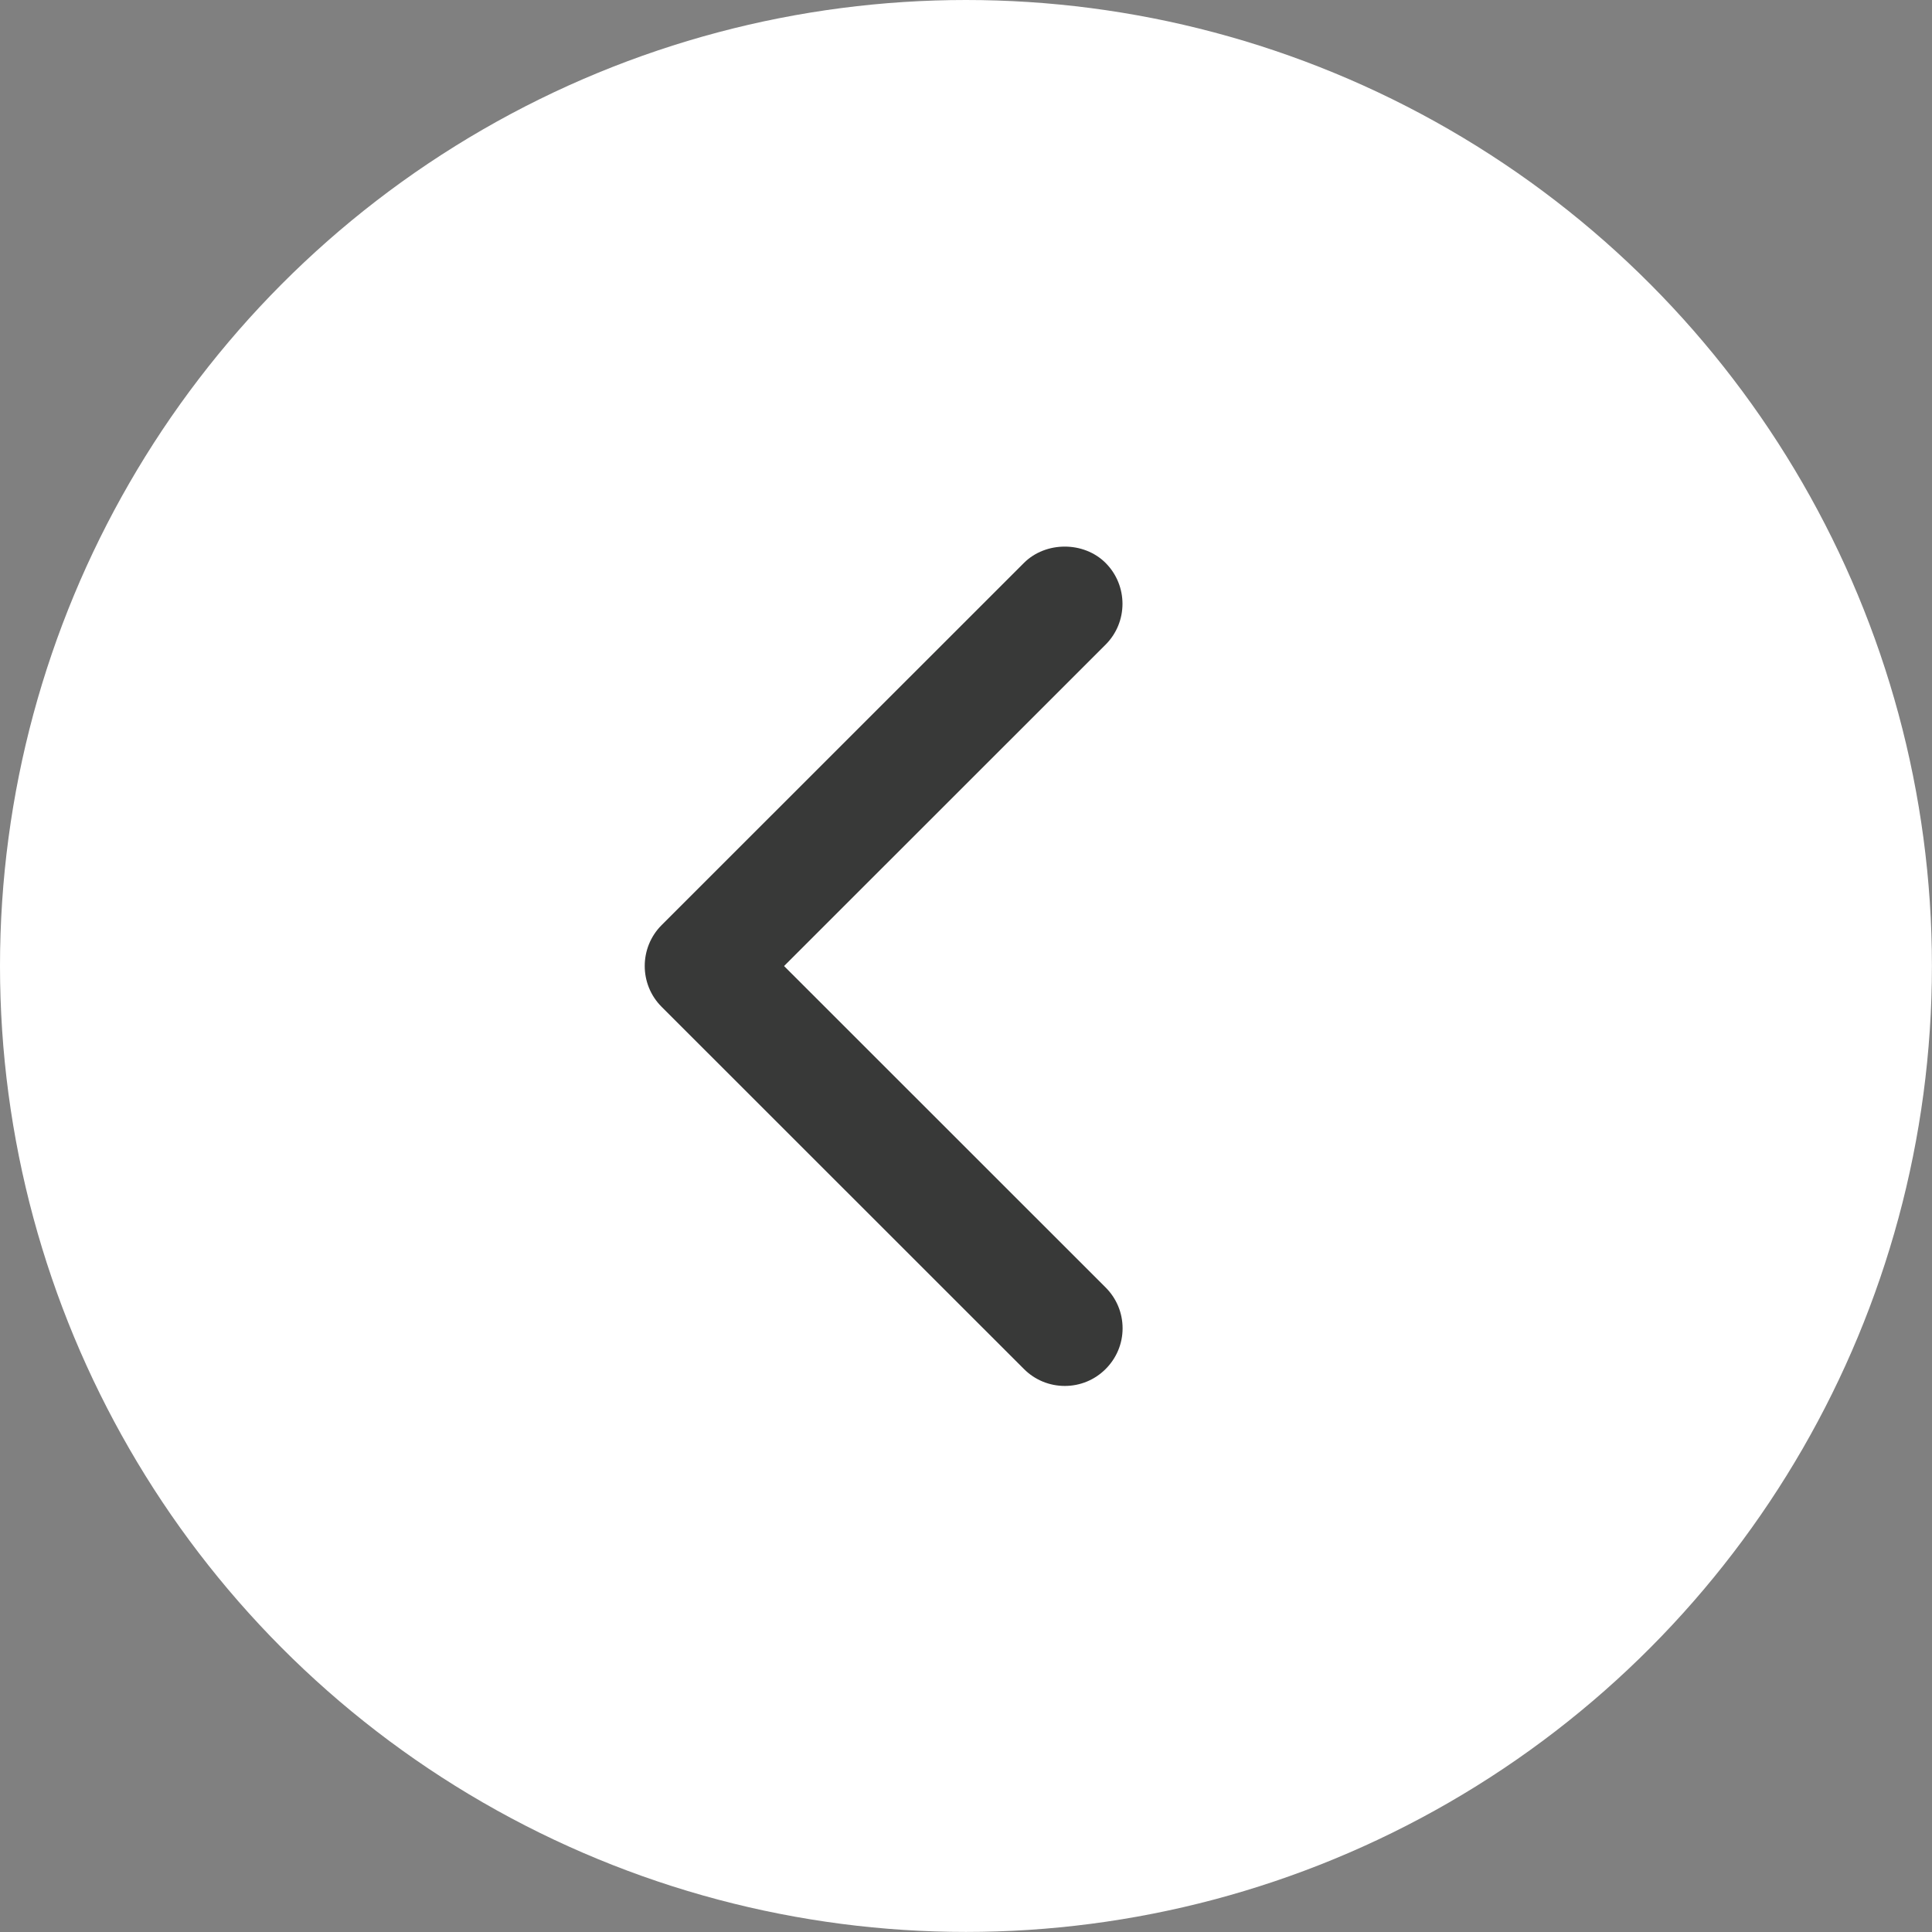
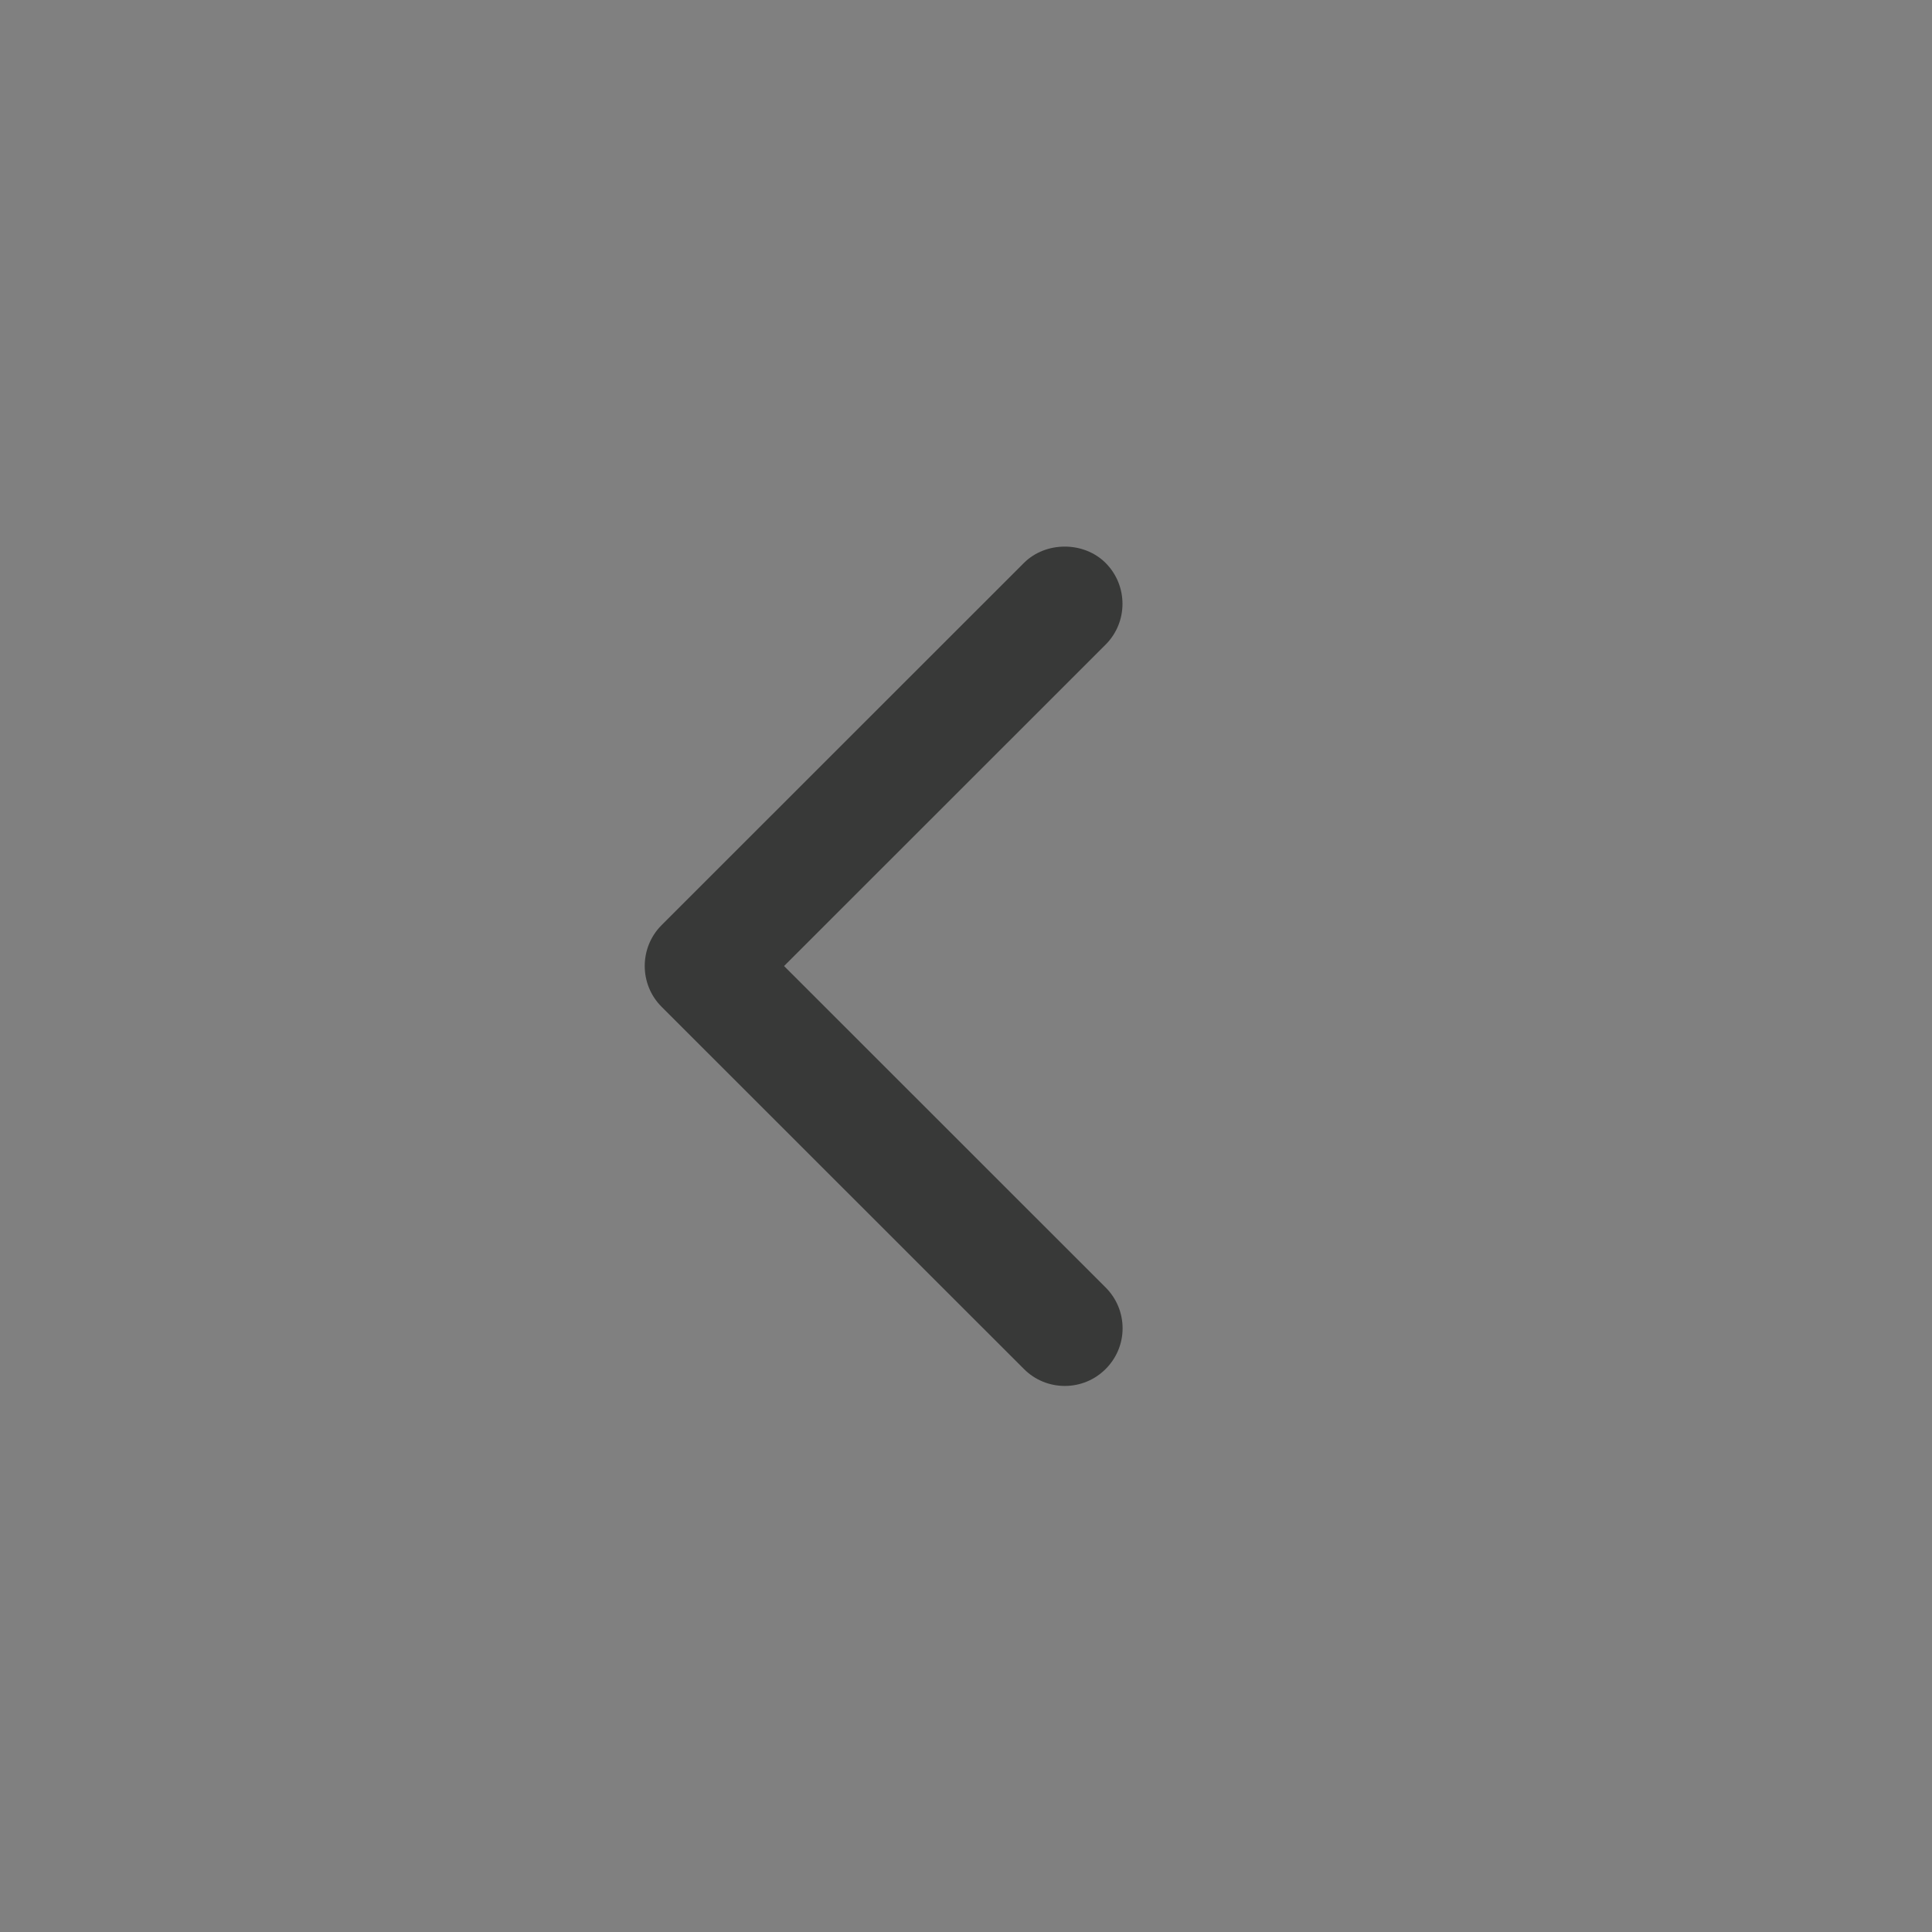
<svg xmlns="http://www.w3.org/2000/svg" version="1.1" id="Layer_1" x="0px" y="0px" width="28.347px" height="28.347px" viewBox="0 0 28.347 28.347" enable-background="new 0 0 28.347 28.347" xml:space="preserve">
  <rect x="0" y="0" width="28.347" height="28.347" fill="#808080" stroke="none" />
-   <circle fill="#FFFFFF" cx="14.173" cy="14.173" r="14.173" />
  <path fill="#383938" d="M16.222,18.89l-4.718-4.716l4.718-4.716c0.33-0.33,0.33-0.867,0-1.198c-0.32-0.32-0.879-0.32-1.199,0  l-5.317,5.315c-0.329,0.331-0.328,0.868,0.001,1.197l5.317,5.315c0.16,0.16,0.373,0.248,0.599,0.248s0.439-0.088,0.599-0.248  c0.16-0.16,0.249-0.372,0.249-0.598C16.471,19.263,16.382,19.05,16.222,18.89z" />
</svg>